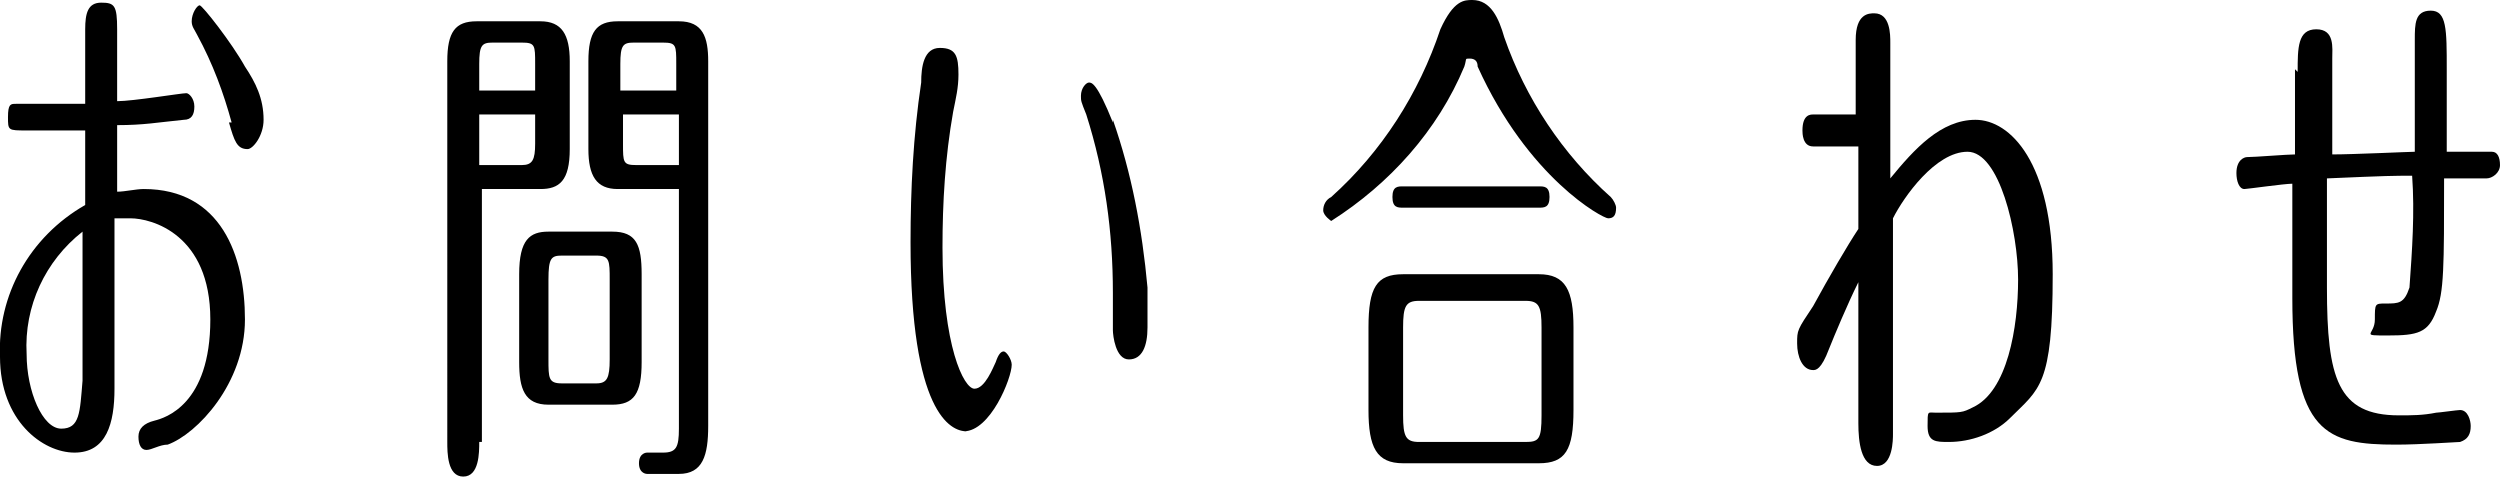
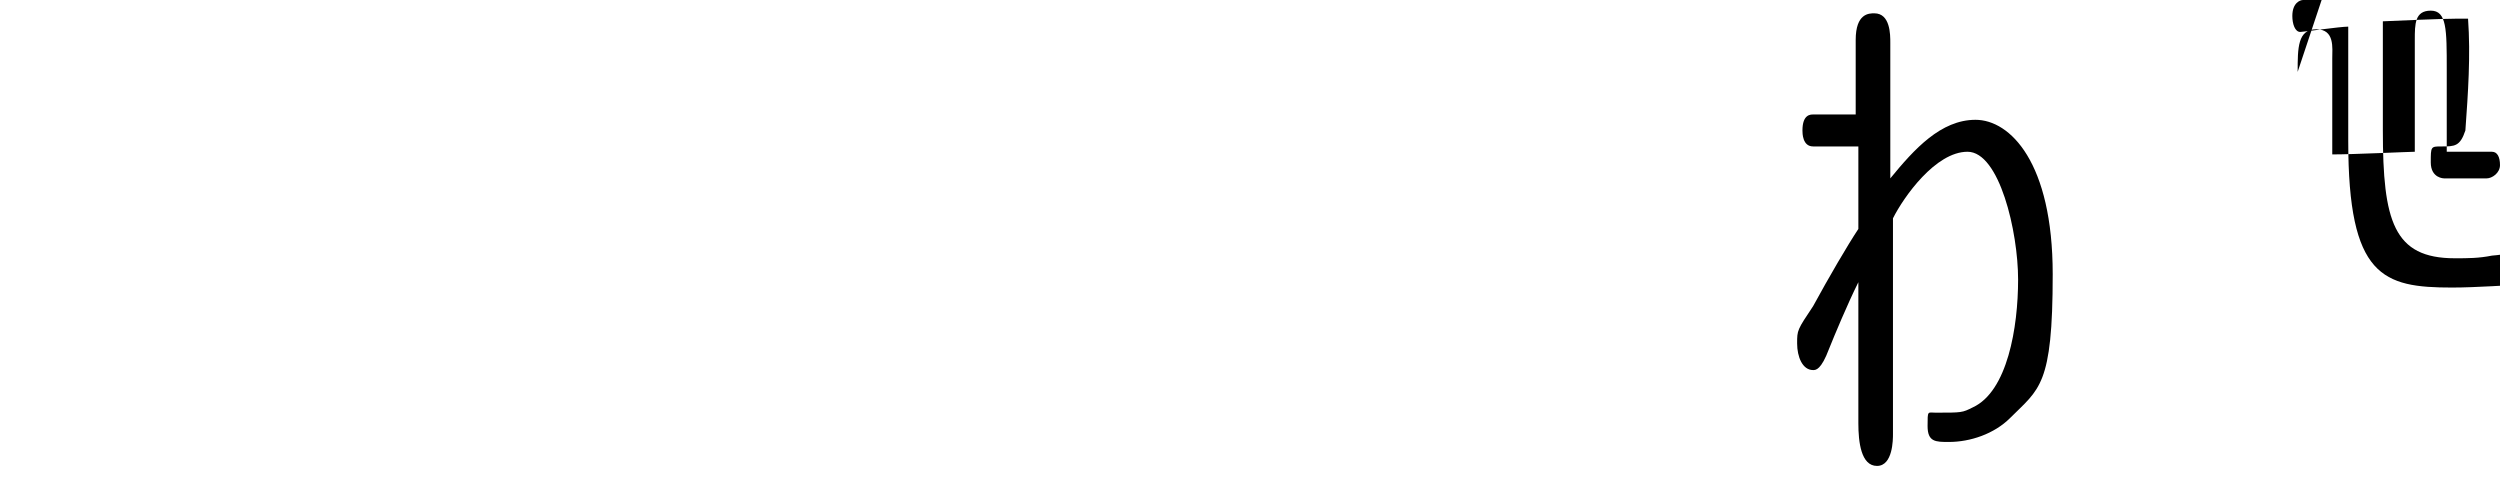
<svg xmlns="http://www.w3.org/2000/svg" id="contact" version="1.1" viewBox="0 0 93.9 17.9">
  <defs>
    <style>
      .cls-1 {
        fill: #000;
        stroke-width: 0px;
      }
    </style>
  </defs>
-   <path class="cls-1" d="M7,3.5c.1,0,.3.2.3.5s-.1.5-.4.5c-1,.1-1.5.2-2.5.2,0,.8,0,1.6,0,2.5.3,0,.7-.1,1-.1,2.9,0,3.8,2.5,3.8,4.9s-1.8,4.3-2.9,4.7c-.3,0-.6.2-.8.2-.2,0-.3-.2-.3-.5s.2-.5.6-.6c.4-.1,2.1-.6,2.1-3.8s-2.2-3.8-3-3.8c-.2,0-.4,0-.6,0,0,5,0,6,0,6.4,0,1.3-.3,2.4-1.5,2.4S0,15.8,0,13.4c-.1-2.3,1.1-4.5,3.2-5.7,0-.8,0-1.9,0-2.8-.7,0-1.5,0-2.2,0s-.7,0-.7-.5.1-.5.3-.5c.3,0,2.4,0,2.6,0,0-.4,0-2.4,0-2.8,0-.6.1-1,.6-1s.6.1.6,1,0,2.3,0,2.7c.6,0,2.4-.3,2.6-.3h0ZM1,13.3c0,1.4.6,2.8,1.3,2.8s.7-.6.8-1.8c0-.8,0-4.5,0-5.6-1.4,1.1-2.2,2.8-2.1,4.6ZM8.7,4.6c-.3-1.1-.7-2.2-1.3-3.3-.1-.2-.2-.3-.2-.5,0-.3.2-.6.3-.6s1.2,1.4,1.7,2.3c.4.6.7,1.2.7,2,0,.6-.4,1.1-.6,1.1-.4,0-.5-.3-.7-1h0Z" />
-   <path class="cls-1" d="M18,16.6c0,.4,0,1.3-.6,1.3s-.6-.9-.6-1.3V2.3c0-1.1.3-1.5,1.1-1.5h2.4c.8,0,1.1.5,1.1,1.5v3.3c0,1.2-.4,1.5-1.1,1.5h-2.2v9.5ZM20.1,3.4v-1c0-.7,0-.8-.5-.8h-1.1c-.4,0-.5.1-.5.8v1h2.1,0ZM18,4.3v1.9h1.6c.4,0,.5-.2.5-.8v-1.1h-2.1,0ZM24.1,13.6c0,1.2-.3,1.6-1.1,1.6h-2.4c-.9,0-1.1-.6-1.1-1.6v-3.3c0-1.3.4-1.6,1.1-1.6h2.4c.9,0,1.1.5,1.1,1.6v3.3ZM22.9,10.5c0-.7,0-.9-.5-.9h-1.3c-.4,0-.5.1-.5.9v3c0,.7,0,.9.5.9h1.3c.4,0,.5-.2.5-.9v-3ZM23.2,7.1c-.8,0-1.1-.5-1.1-1.5v-3.3c0-1.1.3-1.5,1.1-1.5h2.3c.9,0,1.1.6,1.1,1.5v13.7c0,1.1-.2,1.8-1.1,1.8h-1.2c0,0-.3,0-.3-.4s.3-.4.3-.4h.6c.5,0,.6-.2.6-.9V7.1h-2.2ZM25.4,3.4v-1c0-.7,0-.8-.5-.8h-1.1c-.4,0-.5.1-.5.8v1h2.1ZM23.4,4.3v1.1c0,.7,0,.8.5.8h1.6v-1.9h-2.1Z" />
-   <path class="cls-1" d="M36.3,16.2c-.6,0-2.1-.7-2.1-7.1,0-2,.1-4,.4-6,0-.6.1-1.3.7-1.3s.7.3.7,1c0,.5-.1.9-.2,1.4-.3,1.7-.4,3.4-.4,5.1,0,3.7.8,5.3,1.2,5.3s.7-.8.8-1c.1-.3.2-.4.3-.4s.3.3.3.5c0,.5-.8,2.5-1.8,2.5h0ZM41.8,4.5c.7,2,1.1,4.1,1.3,6.3,0,.3,0,1.2,0,1.5,0,.7-.2,1.2-.7,1.2s-.6-.9-.6-1.1,0-1.3,0-1.4c0-2.3-.3-4.5-1-6.7-.2-.5-.2-.5-.2-.7,0-.3.2-.5.3-.5s.3,0,.9,1.5h0Z" />
-   <path class="cls-1" d="M56.5,1.4c.8,2.3,2.2,4.4,4,6,.1.1.2.3.2.4,0,.3-.1.4-.3.4s-3-1.5-4.9-5.7c0-.2-.1-.3-.3-.3s-.1,0-.2.3c-1,2.4-2.8,4.4-5,5.8,0,0-.3-.2-.3-.4s.1-.4.3-.5c1.9-1.7,3.3-3.9,4.1-6.3C54.6,0,55,0,55.3,0c.7,0,1,.7,1.2,1.4h0ZM59.1,15.4c0,1.5-.3,2-1.3,2h-5.1c-1,0-1.3-.6-1.3-2v-3.1c0-1.5.3-2,1.3-2h5.1c1,0,1.3.6,1.3,2v3.1ZM57.8,7c.2,0,.4,0,.4.4s-.2.4-.4.4h-5.1c-.2,0-.4,0-.4-.4s.2-.4.4-.4h5.1ZM57.9,12.3c0-.8-.1-1-.6-1h-4c-.5,0-.6.2-.6,1v3.3c0,.8.1,1,.6,1h4c.5,0,.6-.1.6-1v-3.3Z" />
  <path class="cls-1" d="M69.8,5.5c-.3,0-1.4,0-1.7,0-.4,0-.4-.5-.4-.6,0-.6.3-.6.4-.6.3,0,1.4,0,1.6,0,0-.3,0-2.6,0-2.8,0-1,.5-1,.7-1,.6,0,.6.8.6,1.1,0,.8,0,4.3,0,5.1.9-1.1,1.9-2.2,3.2-2.2s2.9,1.6,2.9,5.8-.5,4.3-1.6,5.4c-.6.6-1.5.9-2.3.9-.5,0-.8,0-.8-.6s0-.5.3-.5c1,0,1,0,1.4-.2,1.3-.6,1.7-3,1.7-4.8s-.7-4.8-1.9-4.8-2.4,1.7-2.8,2.5c0,1.2,0,3.9,0,5.3v2.8c0,.2,0,1.2-.6,1.2s-.7-.9-.7-1.6,0-4.5,0-5.3c-.4.8-.9,2-1.1,2.5-.3.8-.5.8-.6.8-.4,0-.6-.5-.6-1s0-.5.6-1.4c.6-1.1,1.3-2.3,1.7-2.9,0-.6,0-2.4,0-3h0Z" />
-   <path class="cls-1" d="M86.3,2.7c0-.9,0-1.6.7-1.6s.6.7.6,1.1,0,3.3,0,3.6c.8,0,2.9-.1,3.1-.1,0-.7,0-3.6,0-4.2s0-1.1.6-1.1.6.7.6,2.2,0,2.1,0,3.1c.9,0,1.6,0,1.7,0,.2,0,.3.2.3.5s-.3.5-.5.5h-1.6c0,3.3,0,4.3-.3,5-.3.8-.7.9-1.8.9s-.5,0-.5-.6,0-.6.4-.6c.5,0,.7,0,.9-.6.1-1.4.2-2.8.1-4.2-.7,0-.9,0-3.2.1,0,1,0,3.1,0,4.1,0,3.4.4,4.8,2.7,4.8.5,0,.9,0,1.4-.1.1,0,.8-.1.9-.1.3,0,.4.4.4.6,0,.3-.1.5-.4.6-.1,0-1.5.1-2.4.1-2.6,0-3.9-.4-3.9-5.5s0-3.4,0-4.3c-.3,0-1.7.2-1.8.2-.2,0-.3-.3-.3-.6,0-.5.3-.6.4-.6.3,0,1.5-.1,1.8-.1,0-.9,0-2.7,0-3.2h0Z" />
+   <path class="cls-1" d="M86.3,2.7c0-.9,0-1.6.7-1.6s.6.7.6,1.1,0,3.3,0,3.6c.8,0,2.9-.1,3.1-.1,0-.7,0-3.6,0-4.2s0-1.1.6-1.1.6.7.6,2.2,0,2.1,0,3.1c.9,0,1.6,0,1.7,0,.2,0,.3.2.3.5s-.3.5-.5.5h-1.6s-.5,0-.5-.6,0-.6.4-.6c.5,0,.7,0,.9-.6.1-1.4.2-2.8.1-4.2-.7,0-.9,0-3.2.1,0,1,0,3.1,0,4.1,0,3.4.4,4.8,2.7,4.8.5,0,.9,0,1.4-.1.1,0,.8-.1.9-.1.3,0,.4.4.4.6,0,.3-.1.5-.4.6-.1,0-1.5.1-2.4.1-2.6,0-3.9-.4-3.9-5.5s0-3.4,0-4.3c-.3,0-1.7.2-1.8.2-.2,0-.3-.3-.3-.6,0-.5.3-.6.4-.6.3,0,1.5-.1,1.8-.1,0-.9,0-2.7,0-3.2h0Z" />
</svg>